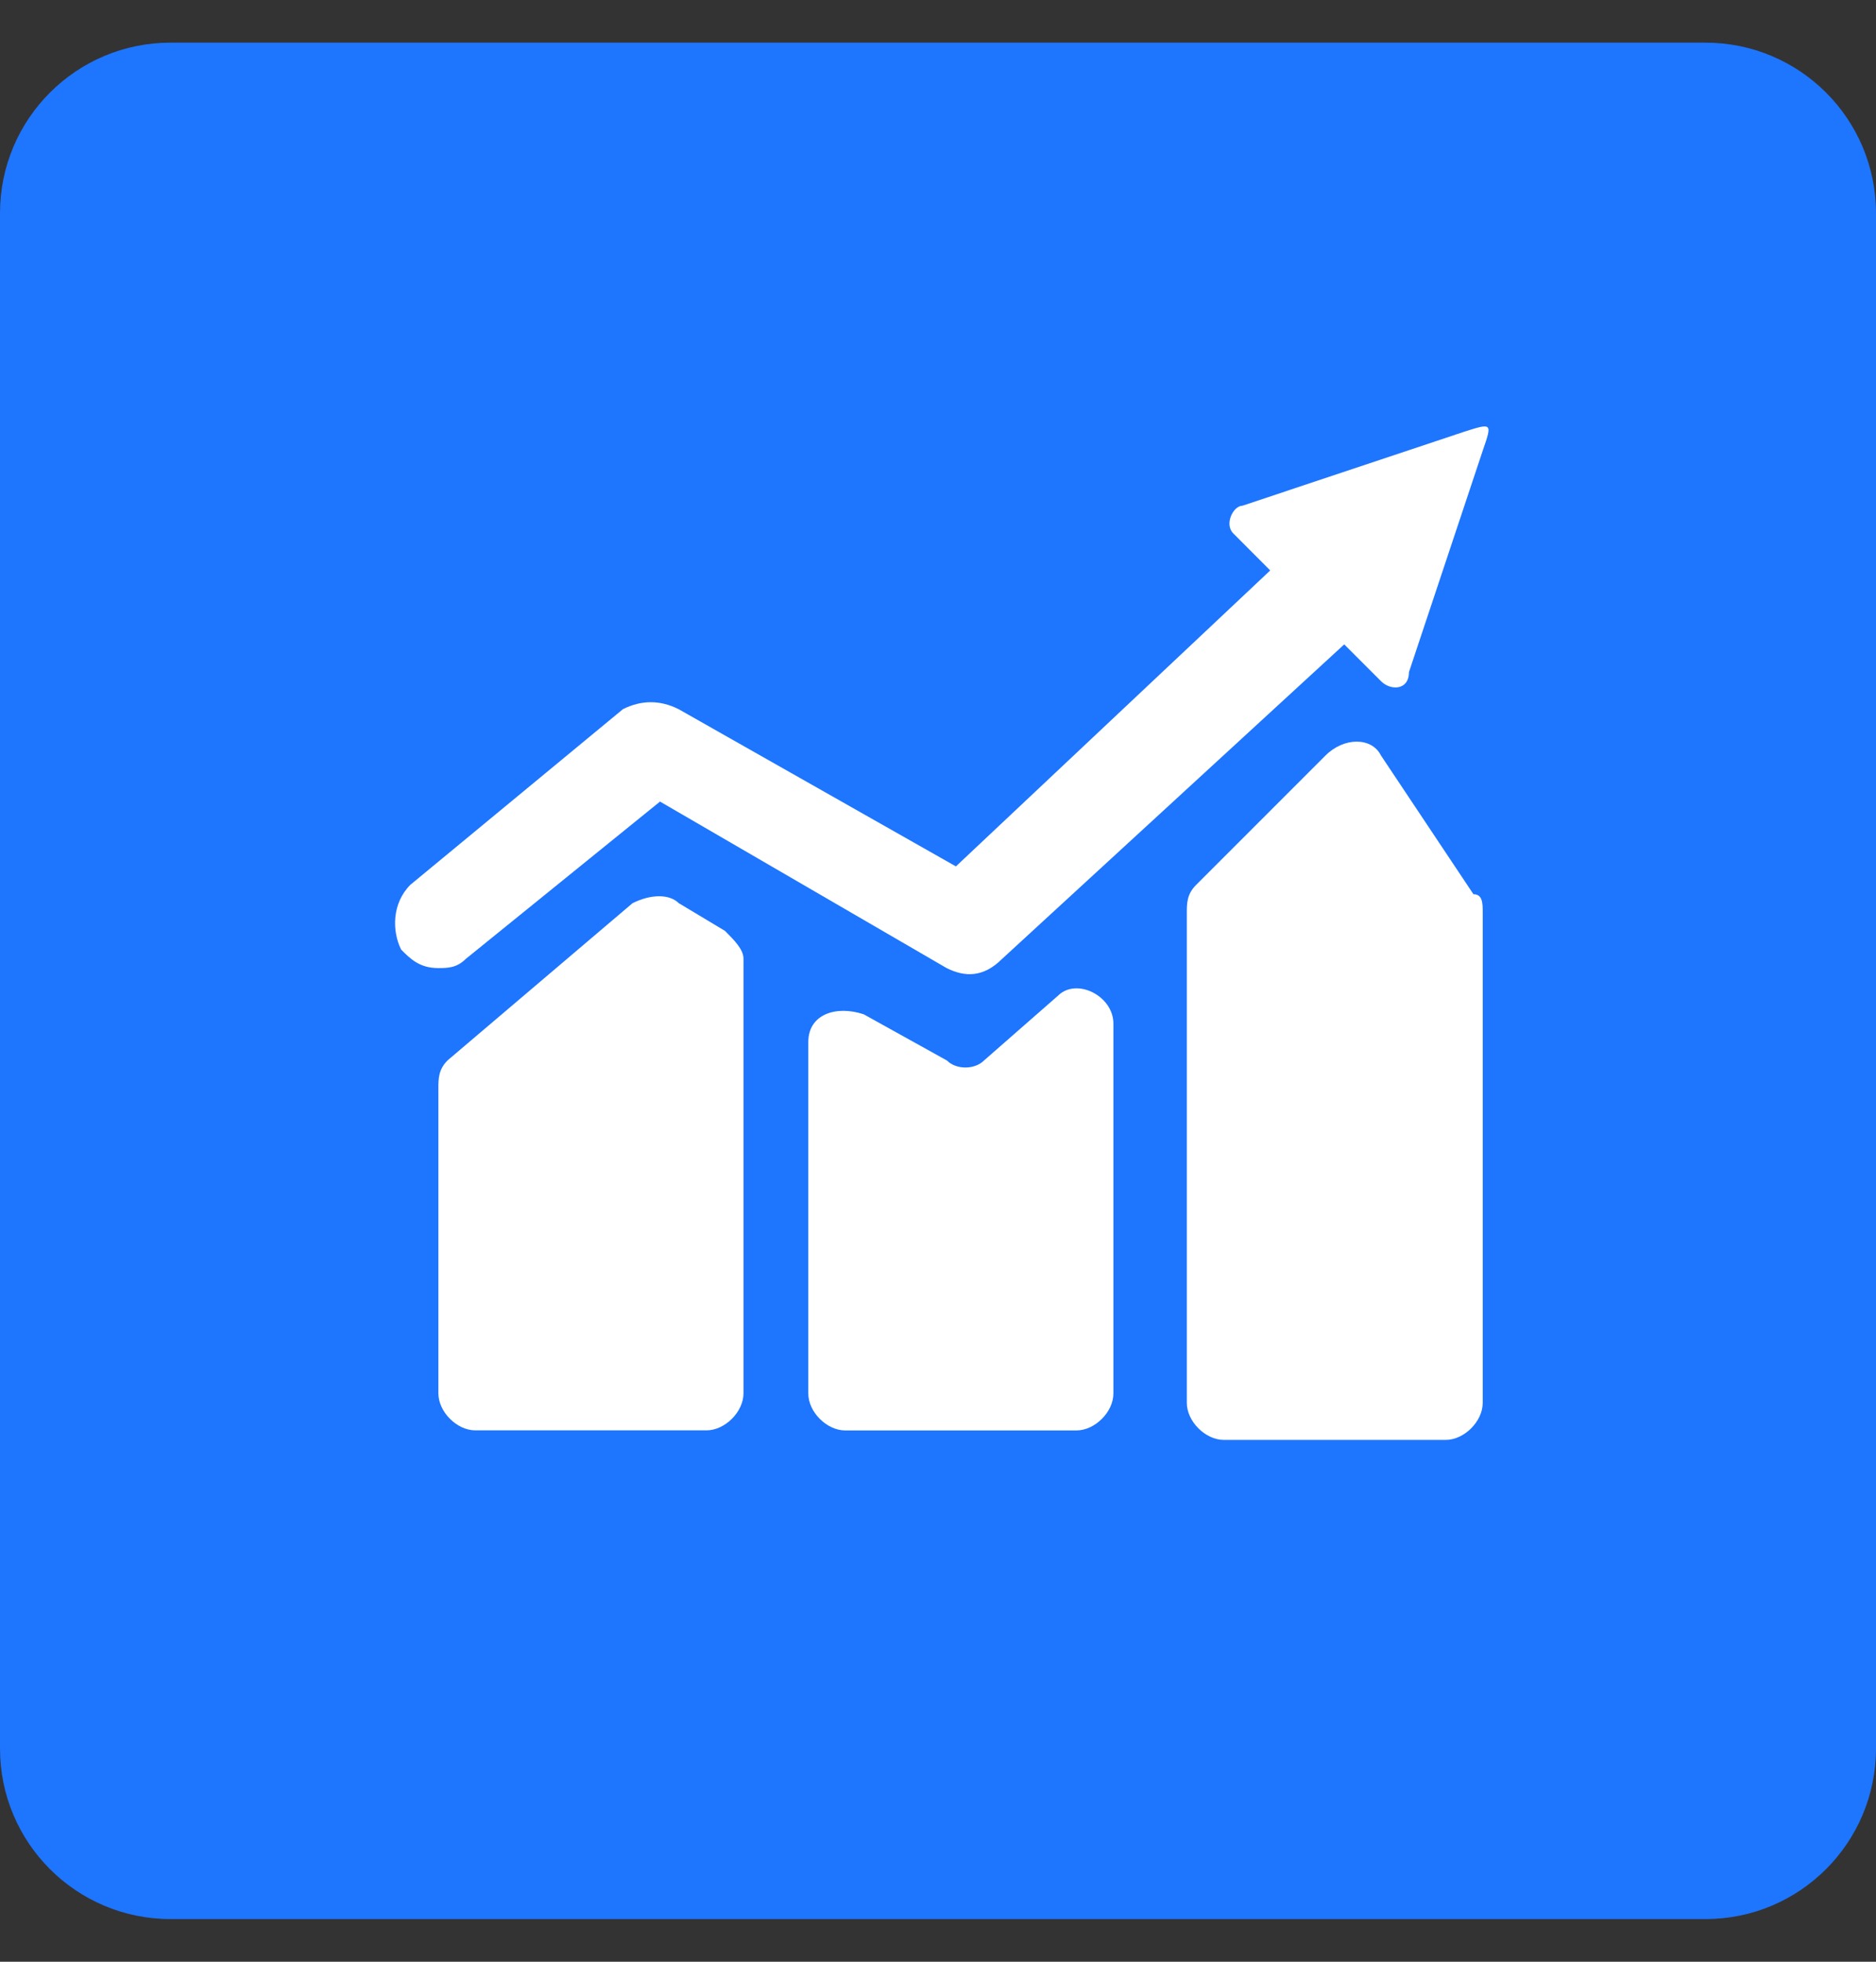
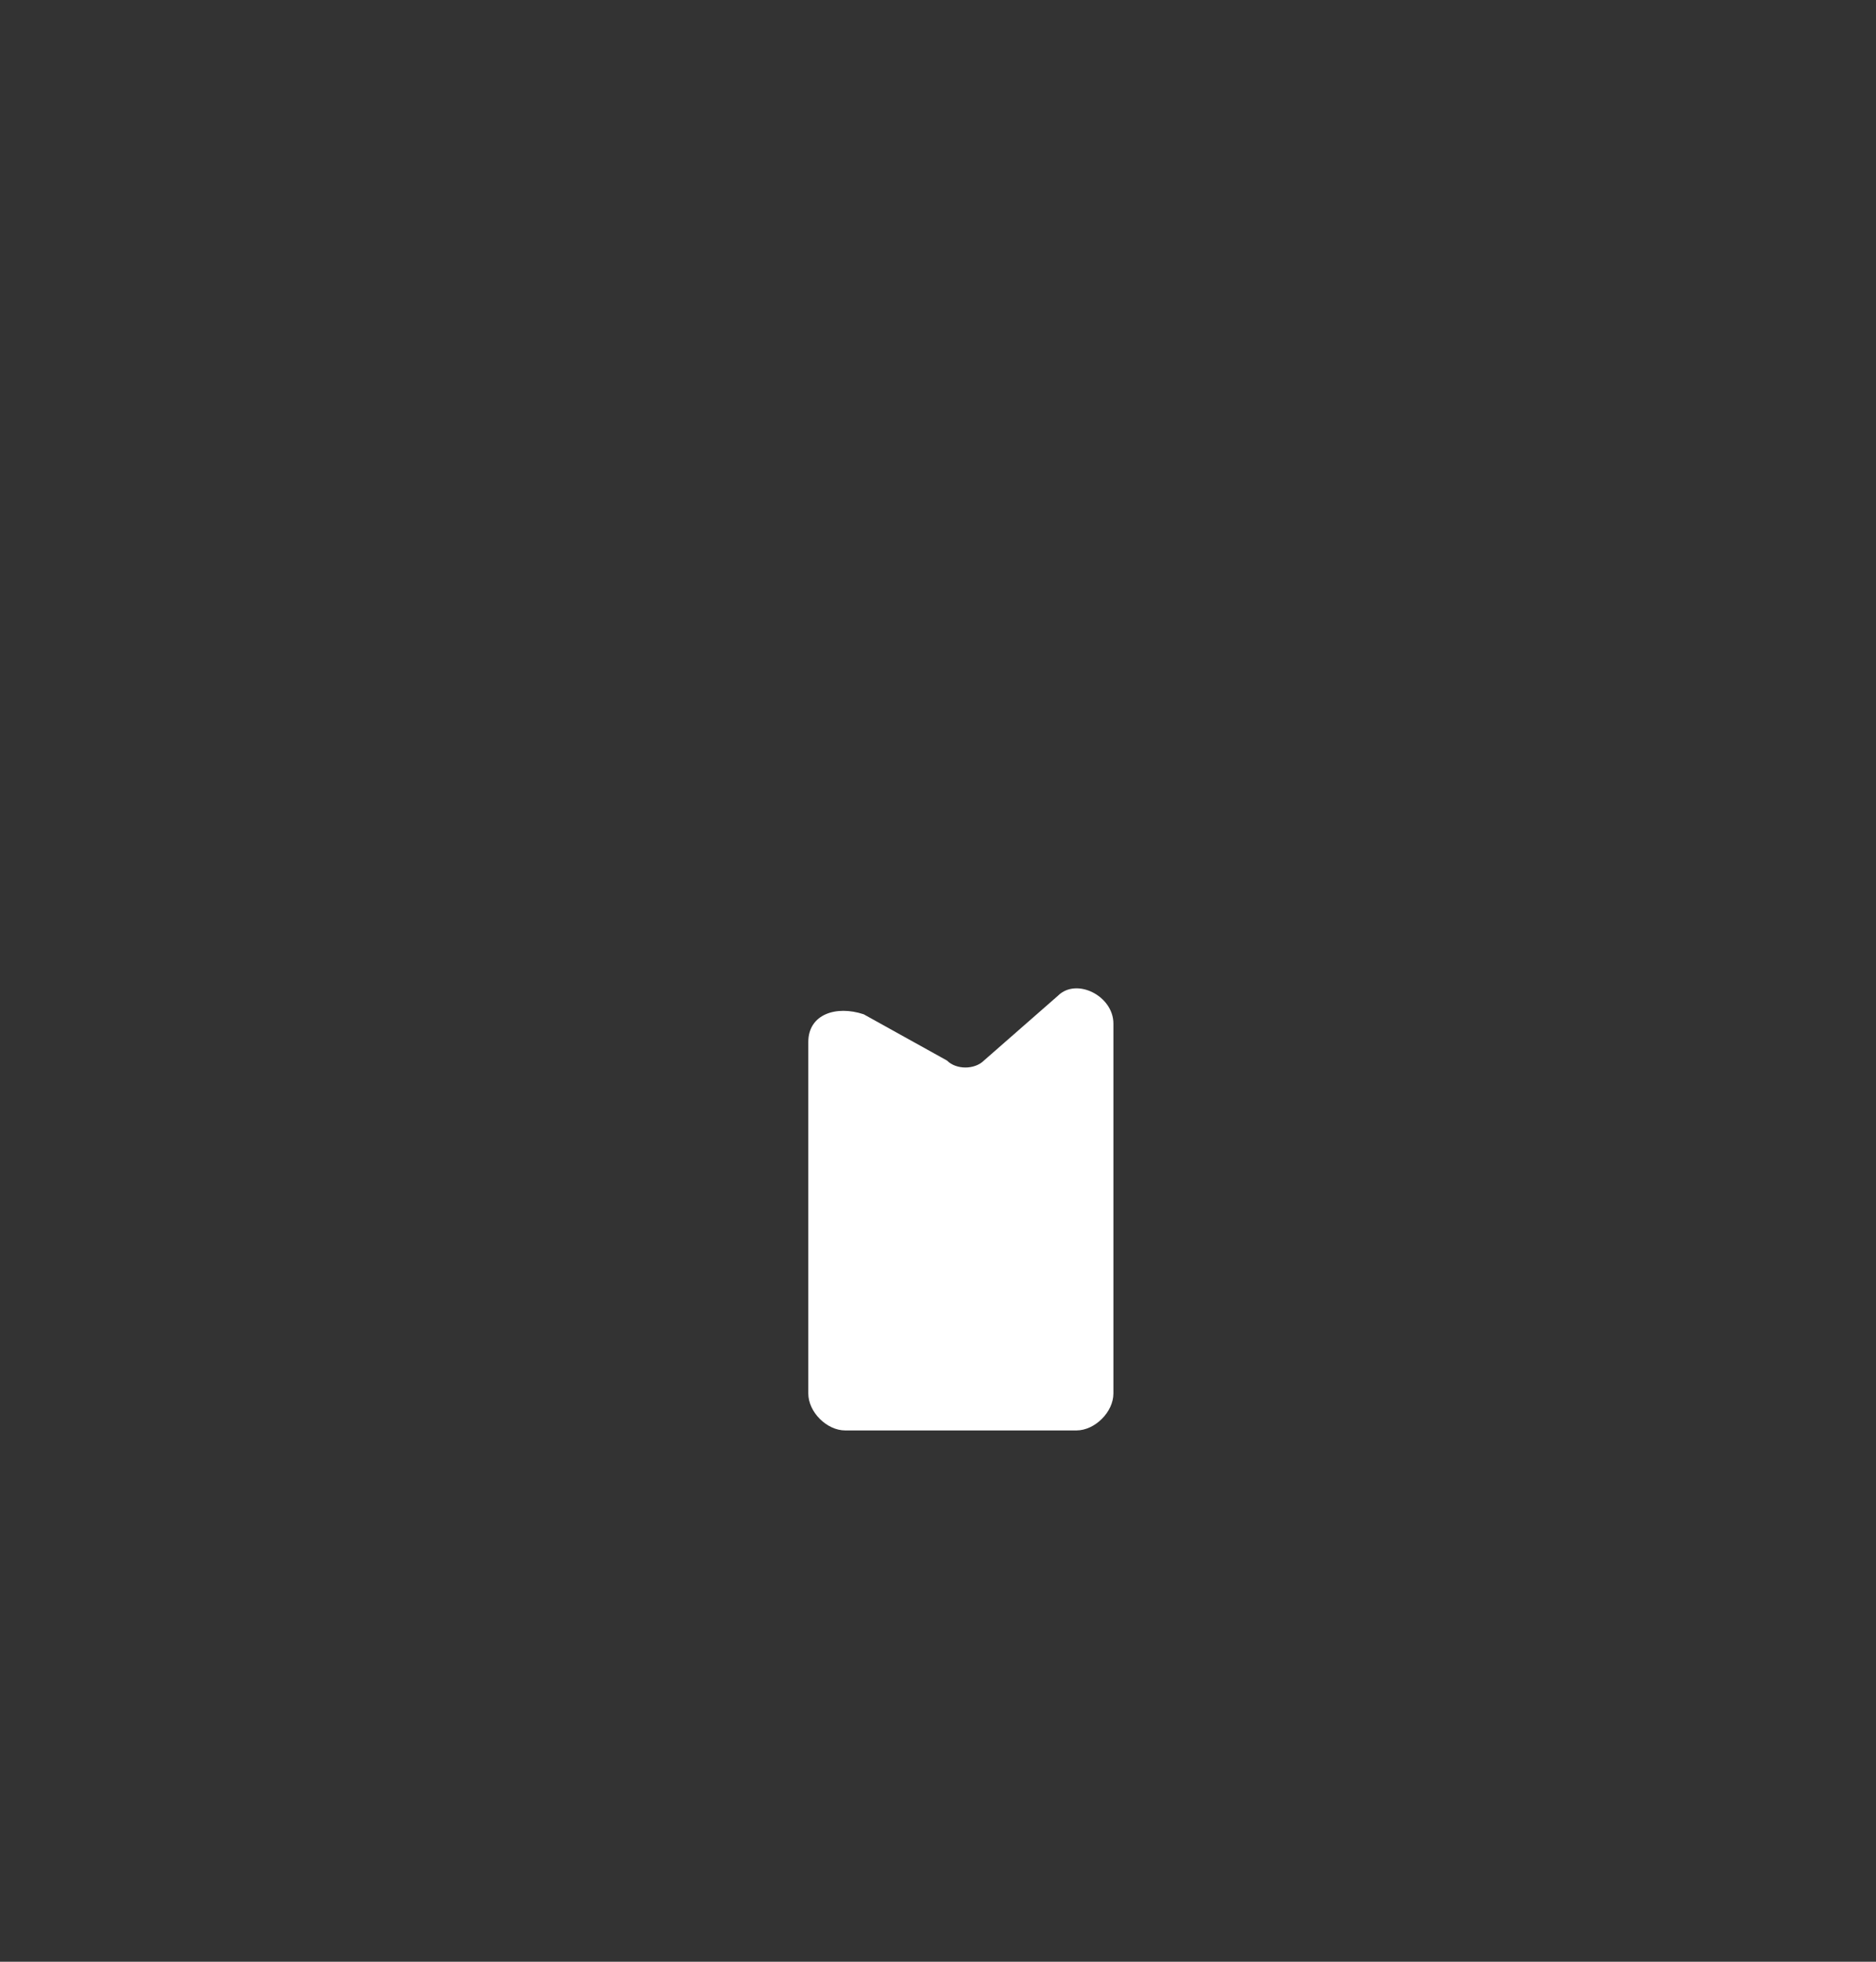
<svg xmlns="http://www.w3.org/2000/svg" width="22" height="23" viewBox="0 0 22 23" fill="none">
  <rect x="0" y="0" width="22" height="23" fill="#333333" stroke="none" />
  <g id="Group 675">
    <g id="Group">
-       <path id="Vector" d="M20 0.5H2C0.895 0.5 0 1.395 0 2.5V20.5C0 21.605 0.895 22.5 2 22.5H20C21.105 22.5 22 21.605 22 20.5V2.5C22 1.395 21.105 0.5 20 0.5Z" fill="#1E75FE" />
-     </g>
+       </g>
    <g id="Group_2">
      <path id="Vector_2" d="M12.406 11.675L11.539 12.434C11.43 12.543 11.213 12.543 11.105 12.434L10.129 11.892C9.804 11.784 9.479 11.892 9.479 12.217V16.338C9.479 16.555 9.695 16.771 9.912 16.771H12.623C12.84 16.771 13.057 16.555 13.057 16.338V12.001C13.057 11.675 12.623 11.458 12.406 11.675Z" fill="white" />
-       <path id="Vector_3" d="M7.96 10.589C7.851 10.481 7.635 10.481 7.418 10.589L5.249 12.432C5.141 12.541 5.141 12.649 5.141 12.758V16.336C5.141 16.553 5.357 16.77 5.574 16.77H8.285C8.502 16.77 8.719 16.553 8.719 16.336V11.24C8.719 11.131 8.61 11.023 8.502 10.914L7.96 10.589Z" fill="white" />
-       <path id="Vector_4" d="M16.195 8.858C16.087 8.641 15.761 8.641 15.544 8.858L14.026 10.376C13.918 10.484 13.918 10.593 13.918 10.701V16.448C13.918 16.665 14.135 16.882 14.352 16.882H16.954C17.171 16.882 17.388 16.665 17.388 16.448V10.701C17.388 10.593 17.388 10.484 17.279 10.484L16.195 8.858Z" fill="white" />
-       <path id="Vector_5" d="M17.173 5.061L14.571 5.929C14.463 5.929 14.354 6.146 14.463 6.254L14.896 6.688L11.21 10.158L7.957 8.314C7.74 8.206 7.523 8.206 7.306 8.314L4.812 10.374C4.596 10.591 4.596 10.916 4.704 11.133C4.812 11.242 4.921 11.35 5.138 11.35C5.246 11.35 5.355 11.35 5.463 11.242L7.74 9.398L11.101 11.35C11.318 11.459 11.535 11.459 11.752 11.242L15.764 7.555L16.198 7.989C16.306 8.097 16.523 8.097 16.523 7.88L17.39 5.278C17.5 4.959 17.5 4.957 17.173 5.061Z" fill="white" />
    </g>
  </g>
</svg>